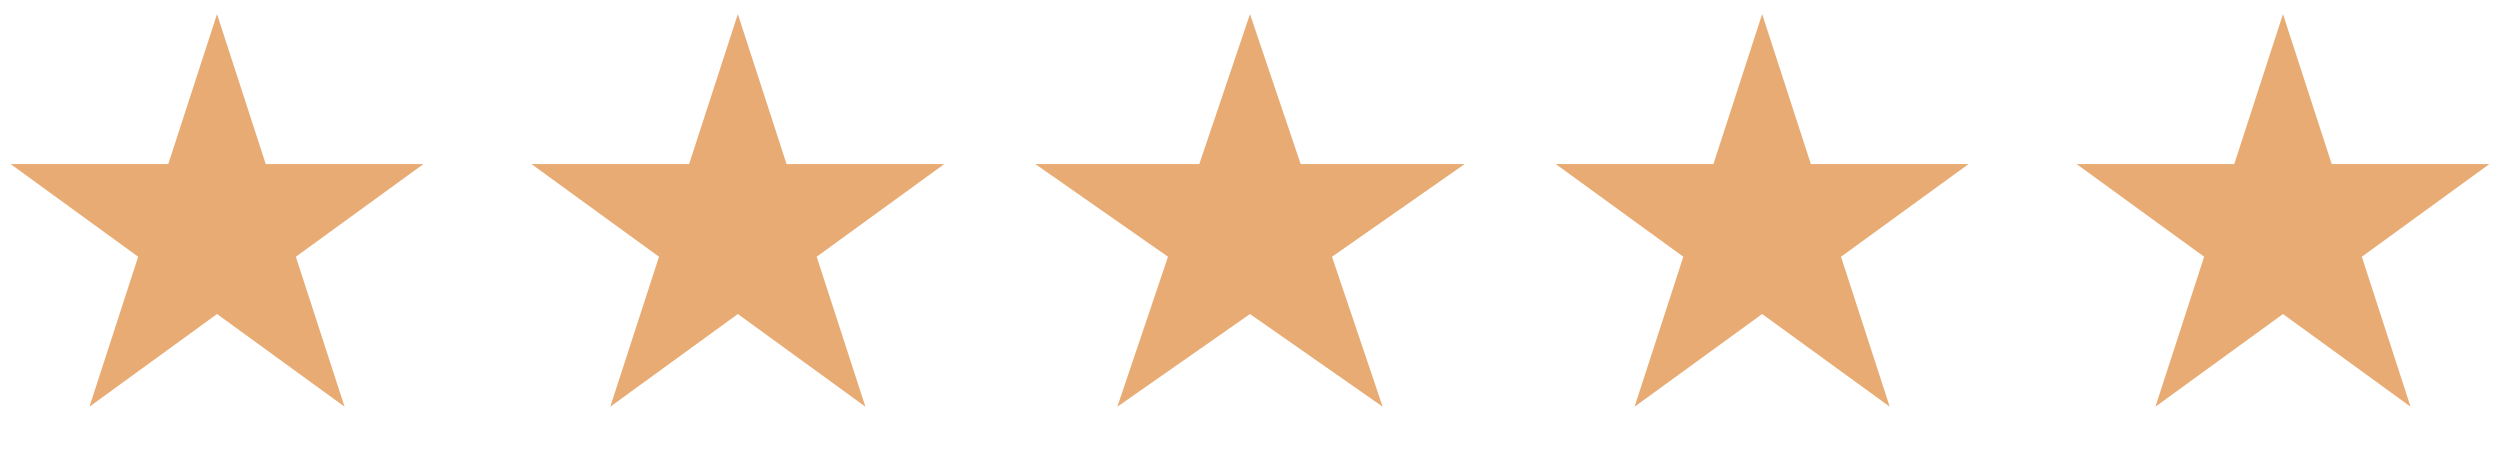
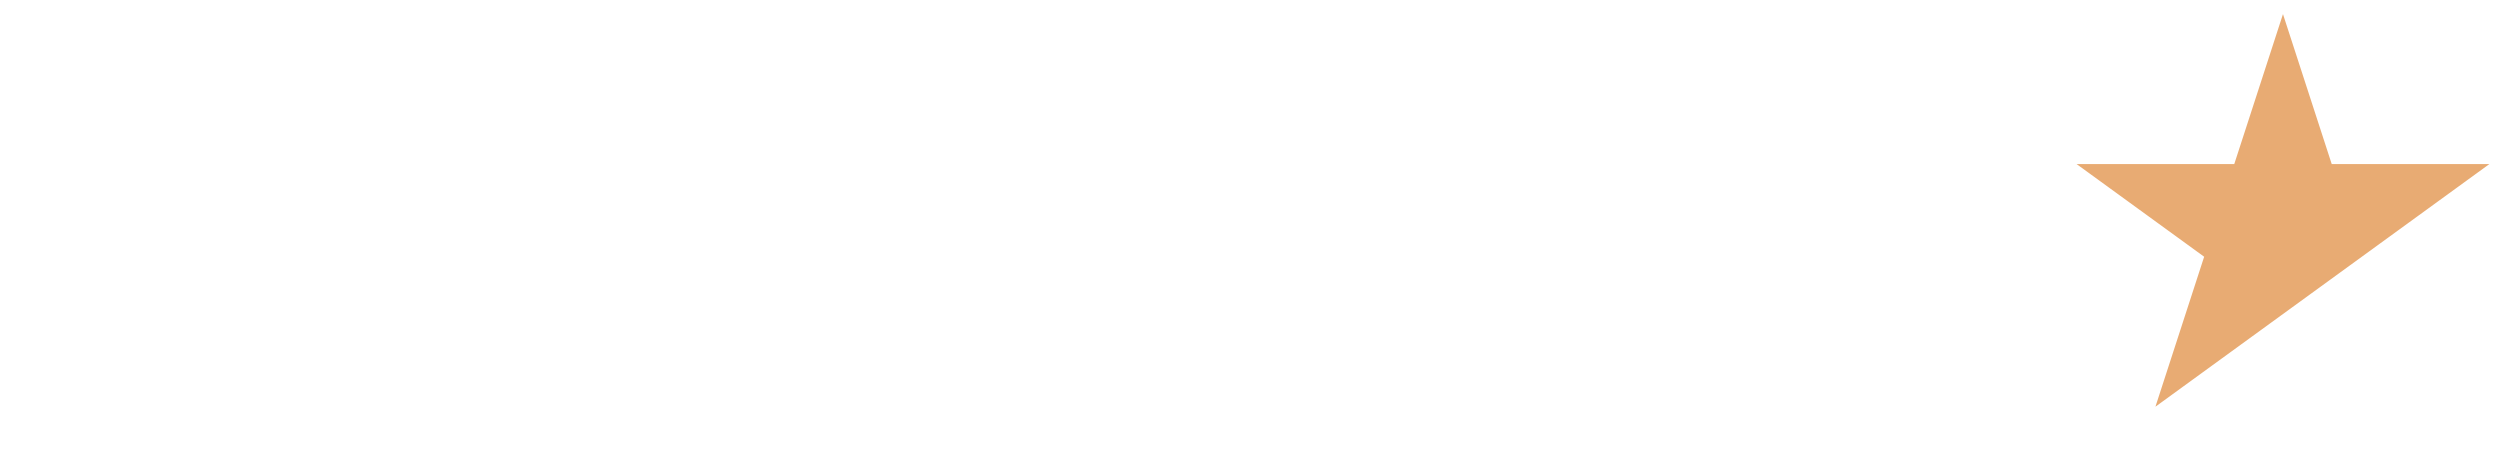
<svg xmlns="http://www.w3.org/2000/svg" width="115" height="21" viewBox="0 0 115 21" fill="none">
-   <path d="M9.983 0.649L12.224 7.547H19.477L13.609 11.81L15.85 18.708L9.983 14.445L4.115 18.708L6.356 11.81L0.489 7.547H7.741L9.983 0.649Z" fill="#E8AB73" />
-   <path d="M57.5 0.649L59.831 7.547H67.374L61.272 11.81L63.602 18.708L57.5 14.445L51.398 18.708L53.728 11.81L47.626 7.547H55.169L57.5 0.649Z" fill="#E8AB73" />
-   <path d="M33.941 0.649L36.182 7.547H43.435L37.567 11.81L39.809 18.708L33.941 14.445L28.073 18.708L30.314 11.81L24.447 7.547H31.7L33.941 0.649Z" fill="#E8AB73" />
-   <path d="M81.059 0.649L83.3 7.547H90.553L84.686 11.81L86.927 18.708L81.059 14.445L75.191 18.708L77.433 11.81L71.565 7.547H78.818L81.059 0.649Z" fill="#E8AB73" />
-   <path d="M105.017 0.649L107.259 7.547H114.511L108.644 11.81L110.885 18.708L105.017 14.445L99.15 18.708L101.391 11.81L95.523 7.547H102.776L105.017 0.649Z" fill="#E8AB73" />
+   <path d="M105.017 0.649L107.259 7.547H114.511L108.644 11.81L105.017 14.445L99.15 18.708L101.391 11.81L95.523 7.547H102.776L105.017 0.649Z" fill="#E8AB73" />
</svg>